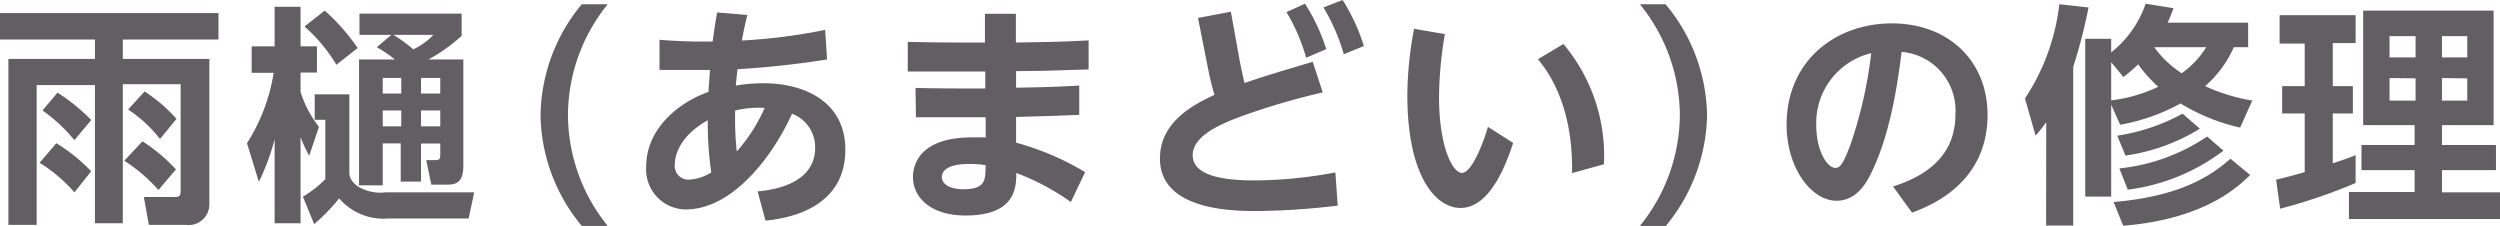
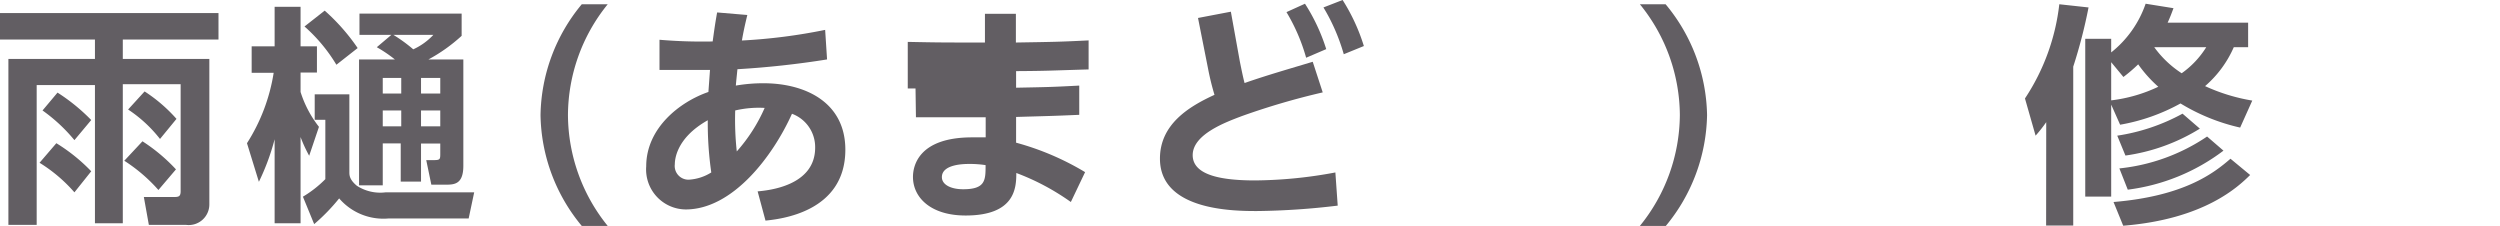
<svg xmlns="http://www.w3.org/2000/svg" viewBox="0 0 235.14 21.25">
  <defs>
    <style>.cls-1{fill:#625e63;}</style>
  </defs>
  <g id="レイヤー_2" data-name="レイヤー 2">
    <g id="レイヤー_1-2" data-name="レイヤー 1">
      <path class="cls-1" d="M0,1.23H20.55V3.72h-9V5.54h8.14V19.21a1.94,1.94,0,0,1-2.2,1.94H14l-.47-2.62h2.82c.46,0,.64-.05.64-.55V7.92H11.55V21H8.93v-13H3.45V21.15H.79V5.54H8.93V3.72H0ZM7,18.09a14.36,14.36,0,0,0-3.28-2.78L5.3,13.47a16.46,16.46,0,0,1,3.28,2.64Zm0-4.91a15.54,15.54,0,0,0-3-2.79L5.41,8.71a17.73,17.73,0,0,1,3.17,2.58Zm7.9,4.69a15.26,15.26,0,0,0-3.21-2.75l1.71-1.83a16.31,16.31,0,0,1,3.15,2.64Zm.15-4.8a12.72,12.72,0,0,0-3-2.77L13.6,8.6a14.56,14.56,0,0,1,3,2.58Z" />
      <path class="cls-1" d="M29.08,14.65a13.52,13.52,0,0,1-.81-1.76V21H25.83v-7.9a21.56,21.56,0,0,1-1.48,4l-1.12-3.63a17.31,17.31,0,0,0,2.51-6.62H23.67V4.36h2.16V.64h2.44V4.36h1.54V6.82H28.27V8.65A10.36,10.36,0,0,0,30,11.93Zm15,5.9H36.52a5.49,5.49,0,0,1-4.62-1.89,18,18,0,0,1-2.35,2.42L28.49,18.5a10.54,10.54,0,0,0,2.11-1.65V11.27h-1V8.87h3.26v7.3c0,.31,0,.71.7,1.3a4.05,4.05,0,0,0,2.71.62H44.6ZM31.64,6.09a15.26,15.26,0,0,0-3-3.6L30.54,1a18.93,18.93,0,0,1,3.1,3.52Zm5.17-2.81h-3v-2h9.61V3.37a15.49,15.49,0,0,1-3.12,2.22h3.28v10c0,1.78-.88,1.78-1.72,1.78H40.57l-.48-2.31h.68c.64,0,.64-.07.64-.66v-.9H39.6v3.58H37.69V13.49H36v3.94H33.77V5.59h3.37a12.9,12.9,0,0,0-1.7-1.15ZM36,7.33V8.8h1.74V7.33Zm0,3.06v1.49h1.74V10.39Zm1-7.11a14.38,14.38,0,0,1,1.87,1.36,6,6,0,0,0,1.89-1.36ZM39.6,7.33V8.8h1.81V7.33Zm0,3.06v1.49h1.81V10.39Z" />
      <path class="cls-1" d="M54.72,21.25a16.67,16.67,0,0,1-3.88-10.42A16.67,16.67,0,0,1,54.72.4h2.44a16.63,16.63,0,0,0-3.74,10.43,16.68,16.68,0,0,0,3.74,10.42Z" />
      <path class="cls-1" d="M71.26,18c1-.09,5.41-.51,5.41-4.11a3.34,3.34,0,0,0-2.18-3.19c-1.8,4-5.58,9-10,9a3.76,3.76,0,0,1-3.71-4.05c0-3.61,3.16-6.07,5.85-7,.09-1.23.11-1.5.15-2.07-1.65,0-2.31,0-4.75,0l0-2.84a47.34,47.34,0,0,0,5,.16c.18-1.3.24-1.72.42-2.73l2.84.24c-.24,1-.35,1.5-.51,2.4a52.64,52.64,0,0,0,7.83-1l.18,2.78a84.77,84.77,0,0,1-8.43.92c-.08.81-.11,1.06-.15,1.54a15.21,15.21,0,0,1,2.6-.22c3.89,0,7.7,1.76,7.7,6.25,0,5.92-6.21,6.53-7.51,6.67Zm-7.79-2.55a1.29,1.29,0,0,0,1.32,1.45,4.44,4.44,0,0,0,2.11-.68,32.68,32.68,0,0,1-.33-4.91C63.56,13,63.47,15.07,63.47,15.47Zm5.83-1.21a15.47,15.47,0,0,0,2.62-4.09,9.71,9.71,0,0,0-2.77.24A27.82,27.82,0,0,0,69.3,14.26Z" />
-       <path class="cls-1" d="M86.11,8.27c2.55.05,2.64.05,6.56.05V6.73c-3.42,0-3.81,0-7.29,0V3.94C88.29,4,88.73,4,92.64,4l0-2.7h2.91V4c3.58-.06,4-.06,6.84-.2V6.53c-3.74.11-3.83.14-6.82.16l0,1.56c3-.06,3.28-.06,5.94-.2l0,2.75c-2.51.11-2.86.11-5.94.2l0,2.42a25.6,25.6,0,0,1,6.49,2.77L100.72,19a22.28,22.28,0,0,0-5.13-2.73c0,1.37-.09,4-4.77,4-3.3,0-4.95-1.71-4.95-3.63,0-.94.44-3.72,5.56-3.72.6,0,.95,0,1.28,0l0-1.89c-3.24,0-3.94,0-6.56,0Zm5.06,7.15c-.42,0-2.58,0-2.58,1.24,0,.72.86,1.14,2,1.14,2.11,0,2.11-.86,2.11-2.27A9.81,9.81,0,0,0,91.17,15.42Z" />
+       <path class="cls-1" d="M86.11,8.27c2.55.05,2.64.05,6.56.05c-3.42,0-3.81,0-7.29,0V3.94C88.29,4,88.73,4,92.64,4l0-2.7h2.91V4c3.58-.06,4-.06,6.84-.2V6.53c-3.74.11-3.83.14-6.82.16l0,1.56c3-.06,3.28-.06,5.94-.2l0,2.75c-2.51.11-2.86.11-5.94.2l0,2.42a25.6,25.6,0,0,1,6.49,2.77L100.72,19a22.28,22.28,0,0,0-5.13-2.73c0,1.37-.09,4-4.77,4-3.3,0-4.95-1.71-4.95-3.63,0-.94.44-3.72,5.56-3.72.6,0,.95,0,1.28,0l0-1.89c-3.24,0-3.94,0-6.56,0Zm5.06,7.15c-.42,0-2.58,0-2.58,1.24,0,.72.86,1.14,2,1.14,2.11,0,2.11-.86,2.11-2.27A9.81,9.81,0,0,0,91.17,15.42Z" />
      <path class="cls-1" d="M112.68,1.69l3.09-.59.85,4.71c.09.44.29,1.45.44,2,2-.71,4.6-1.45,6.41-2l.94,2.88a68,68,0,0,0-7.61,2.23c-1.5.57-4.62,1.71-4.62,3.67s2.9,2.38,5.87,2.38a42.14,42.14,0,0,0,7.55-.75l.22,3.12a68.6,68.6,0,0,1-7.61.51c-2.29,0-9.11-.07-9.11-4.93,0-3.21,2.68-4.88,5.13-6a24.58,24.58,0,0,1-.6-2.44ZM122.74.35a17.59,17.59,0,0,1,2,4.27l-1.89.81A17.43,17.43,0,0,0,121,1.14ZM126.28,0a17.94,17.94,0,0,1,2,4.33l-1.89.77A18.22,18.22,0,0,0,124.48.7Z" />
-       <path class="cls-1" d="M142.32,13.44c-.77,2.4-2.31,6.12-4.95,6.12-2.33,0-5-3-5-10.6A34.34,34.34,0,0,1,133,2.71l2.9.5a36.18,36.18,0,0,0-.55,5.9c0,4.64,1.25,7.15,2.16,7.15s2-2.79,2.44-4.33Zm5.54,2.84c.11-5.85-1.89-9.15-3.21-10.71l2.4-1.43a16.32,16.32,0,0,1,3.81,11.31Z" />
      <path class="cls-1" d="M154.24,21.25A16.68,16.68,0,0,0,158,10.83,16.63,16.63,0,0,0,154.24.4h2.42a16.69,16.69,0,0,1,3.9,10.43,16.78,16.78,0,0,1-3.88,10.42Z" />
-       <path class="cls-1" d="M178.05,17.54c3.61-1.15,5.87-3.22,5.87-6.8a5.53,5.53,0,0,0-5.06-5.86c-.31,2.4-.94,7.38-2.77,11.2-.42.88-1.34,2.8-3.35,2.8-2.39,0-4.7-3.1-4.7-7.15,0-6,4.59-9.53,9.9-9.53s9,3.52,9,8.6c0,6.54-5.54,8.61-7.1,9.2Zm-7.22-5.75c0,2.34,1,4,1.8,4,.33,0,.66-.09,1.46-2.31A41.14,41.14,0,0,0,176,5,6.75,6.75,0,0,0,170.83,11.79Z" />
      <path class="cls-1" d="M192.46,11.49a13.46,13.46,0,0,1-1,1.27l-1-3.5A20.13,20.13,0,0,0,193.69.4l2.75.3A47.41,47.41,0,0,1,195,6.27V21.21h-2.55ZM210.7,12a18.6,18.6,0,0,1-5.61-2.27,18.13,18.13,0,0,1-5.68,2l-.84-1.89v8.65h-2.44V3.65h2.44V4.93A10,10,0,0,0,201.81.35l2.62.42c-.18.48-.31.84-.55,1.36h7.57V4.44H210.1a10.24,10.24,0,0,1-2.7,3.66,17.33,17.33,0,0,0,4.44,1.36ZM198.57,5.85V9.44A14.16,14.16,0,0,0,203,8.16a12.22,12.22,0,0,1-1.89-2.11,14.53,14.53,0,0,1-1.39,1.19Zm13.07,10.61c-1.12,1.1-4.31,4.16-11.94,4.77L198.79,19c6.58-.55,9.38-2.66,11-4.07Zm-4.73-4.36a18,18,0,0,1-7,2.53l-.77-1.87a18.46,18.46,0,0,0,6.14-2.07Zm2.22,2.07a18.79,18.79,0,0,1-9,3.67l-.79-2a18,18,0,0,0,8.25-3Zm-6.51-9.73a9.67,9.67,0,0,0,2.58,2.45,8.5,8.5,0,0,0,2.31-2.45Z" />
-       <path class="cls-1" d="M214.08,16.9c.84-.2,1.54-.38,2.69-.71V10.67h-2.12V8.1h2.12v-4h-2.36V1.43h7.15V4.05h-2.15V8.1h1.89v2.57h-1.89v4.69c1.21-.4,1.58-.53,2.15-.77v2.62a50.62,50.62,0,0,1-7.1,2.42ZM222.27,1h12.27V11.77h-4.86v1.87h5.08V16h-5.08v2.09h5.46v2.51H220.93V18.06h6.18V16h-5V13.64h5V11.77h-4.84Zm2.48,2.4v2h2.45v-2Zm0,3.94V9.46h2.45V7.37Zm4.93-3.94v2h2.38v-2Zm0,3.94V9.46h2.38V7.37Z" />
    </g>
  </g>
</svg>